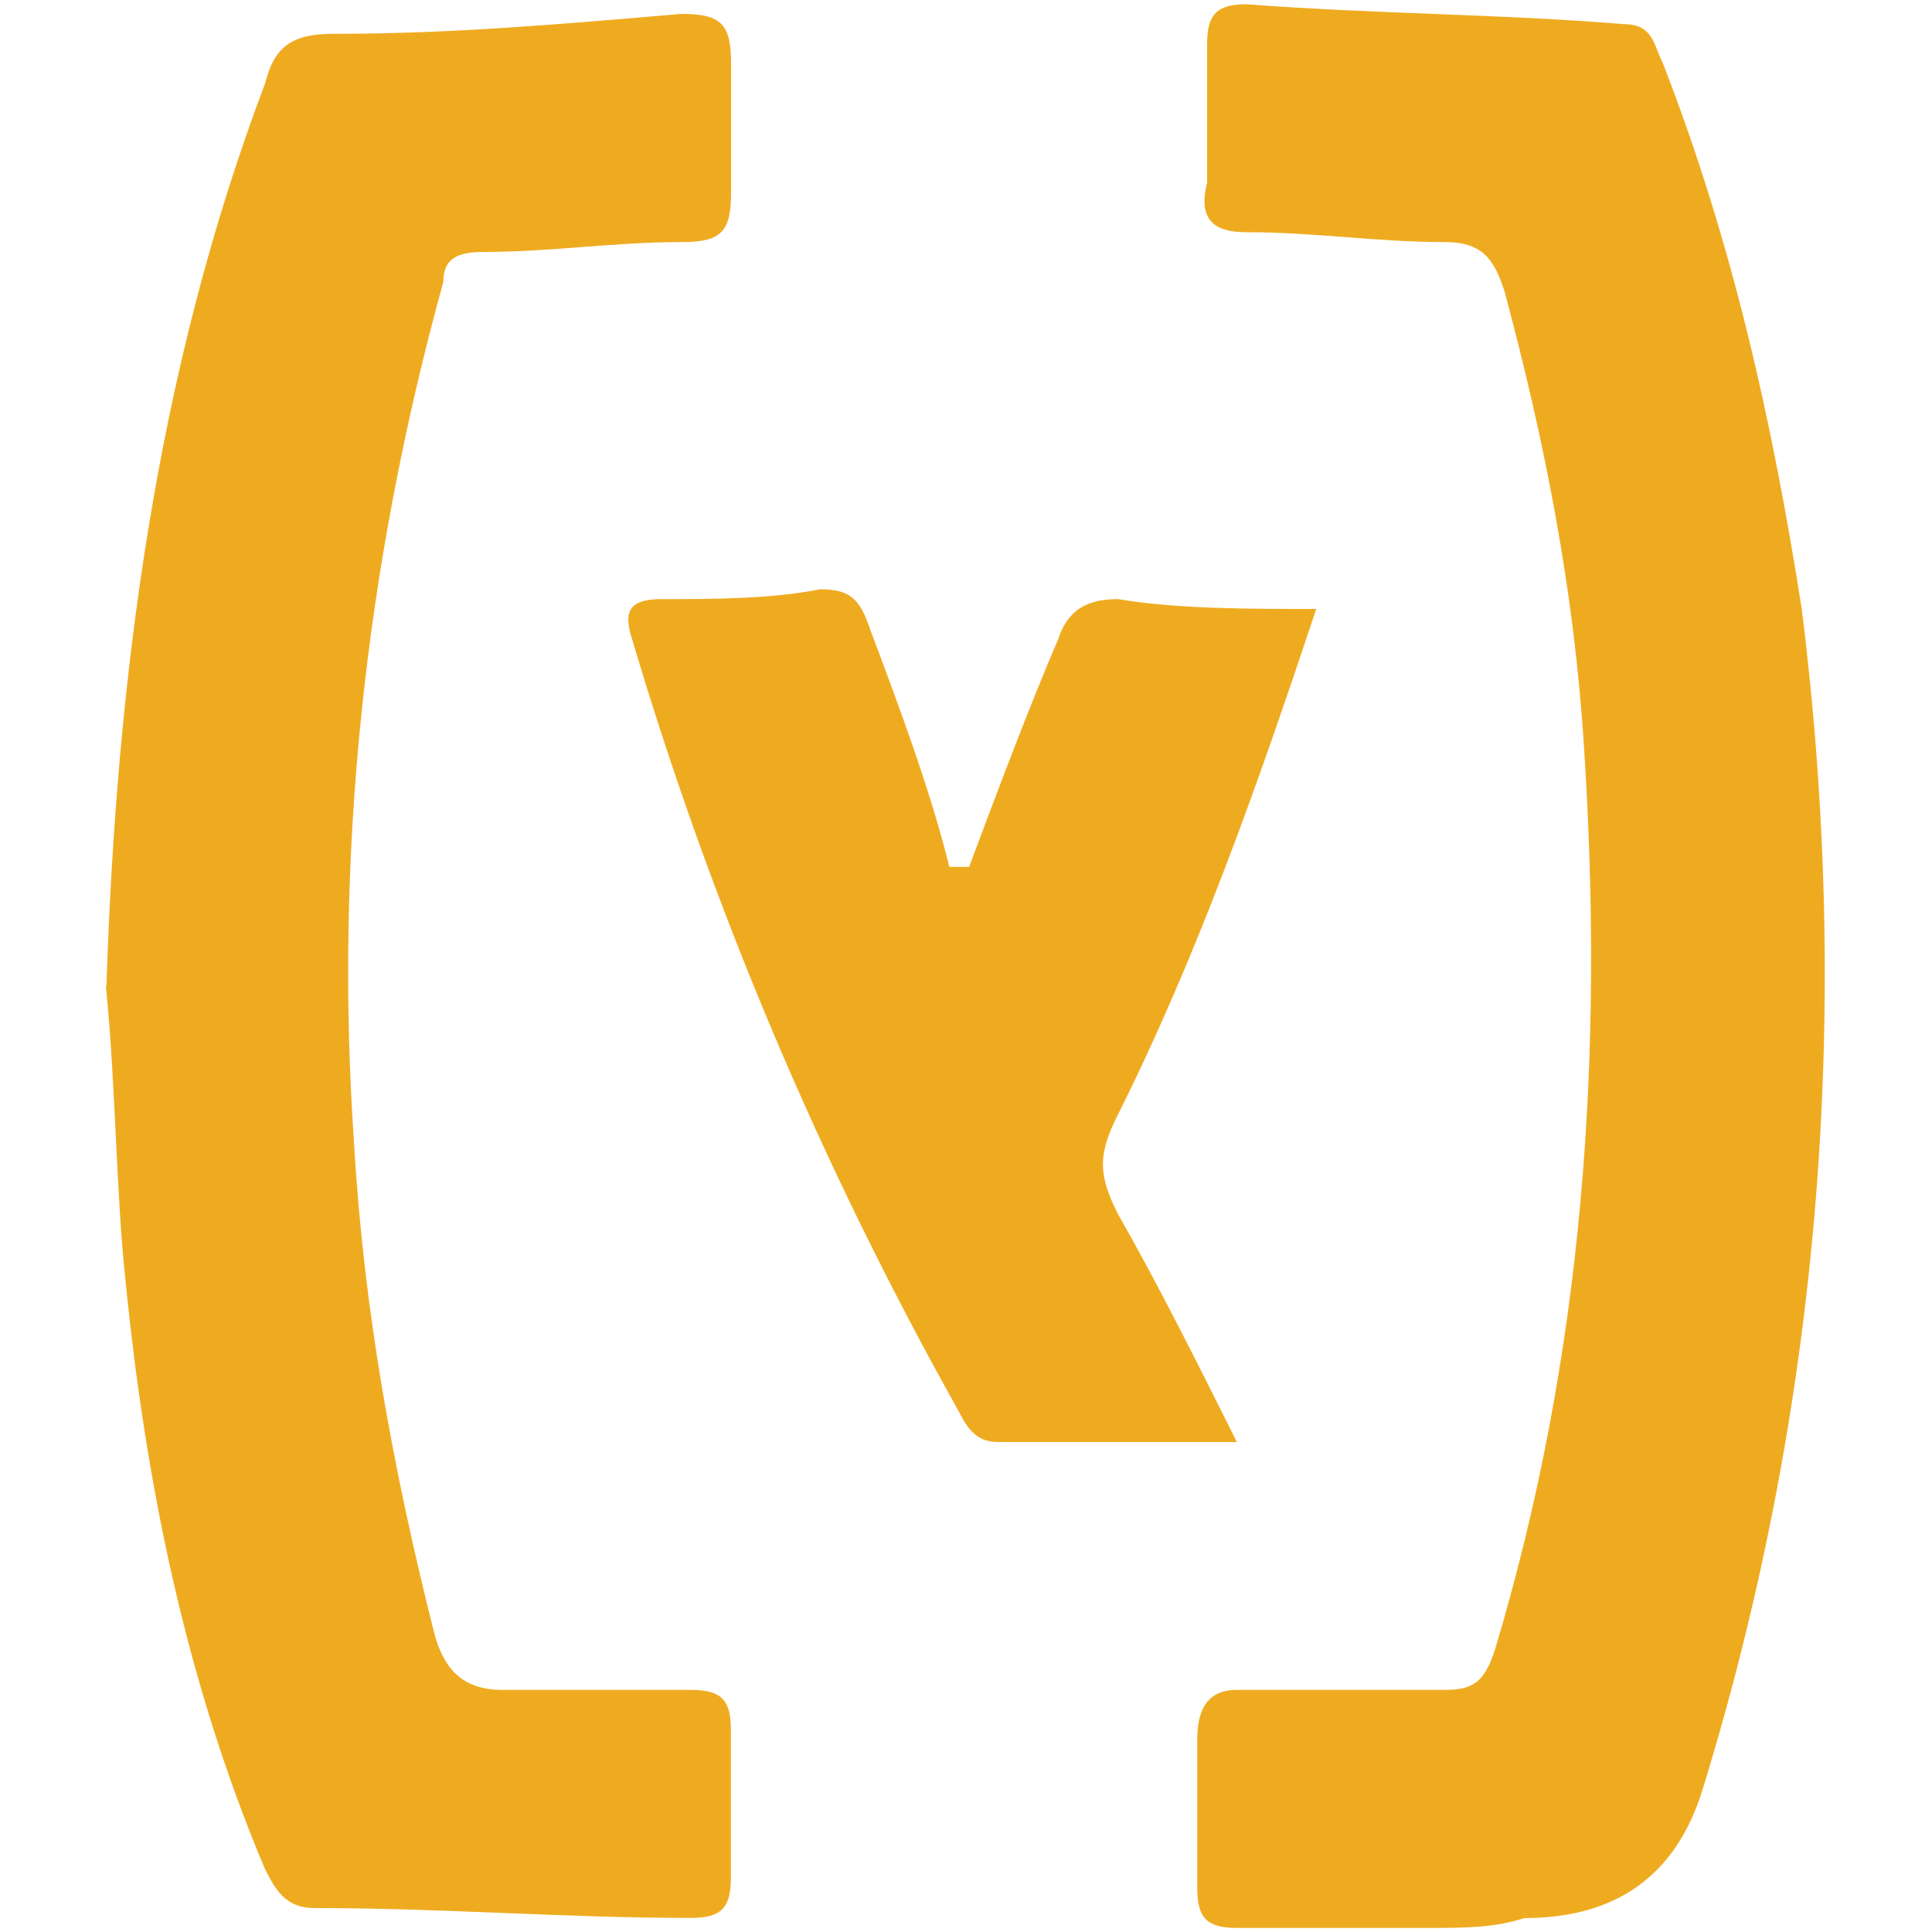
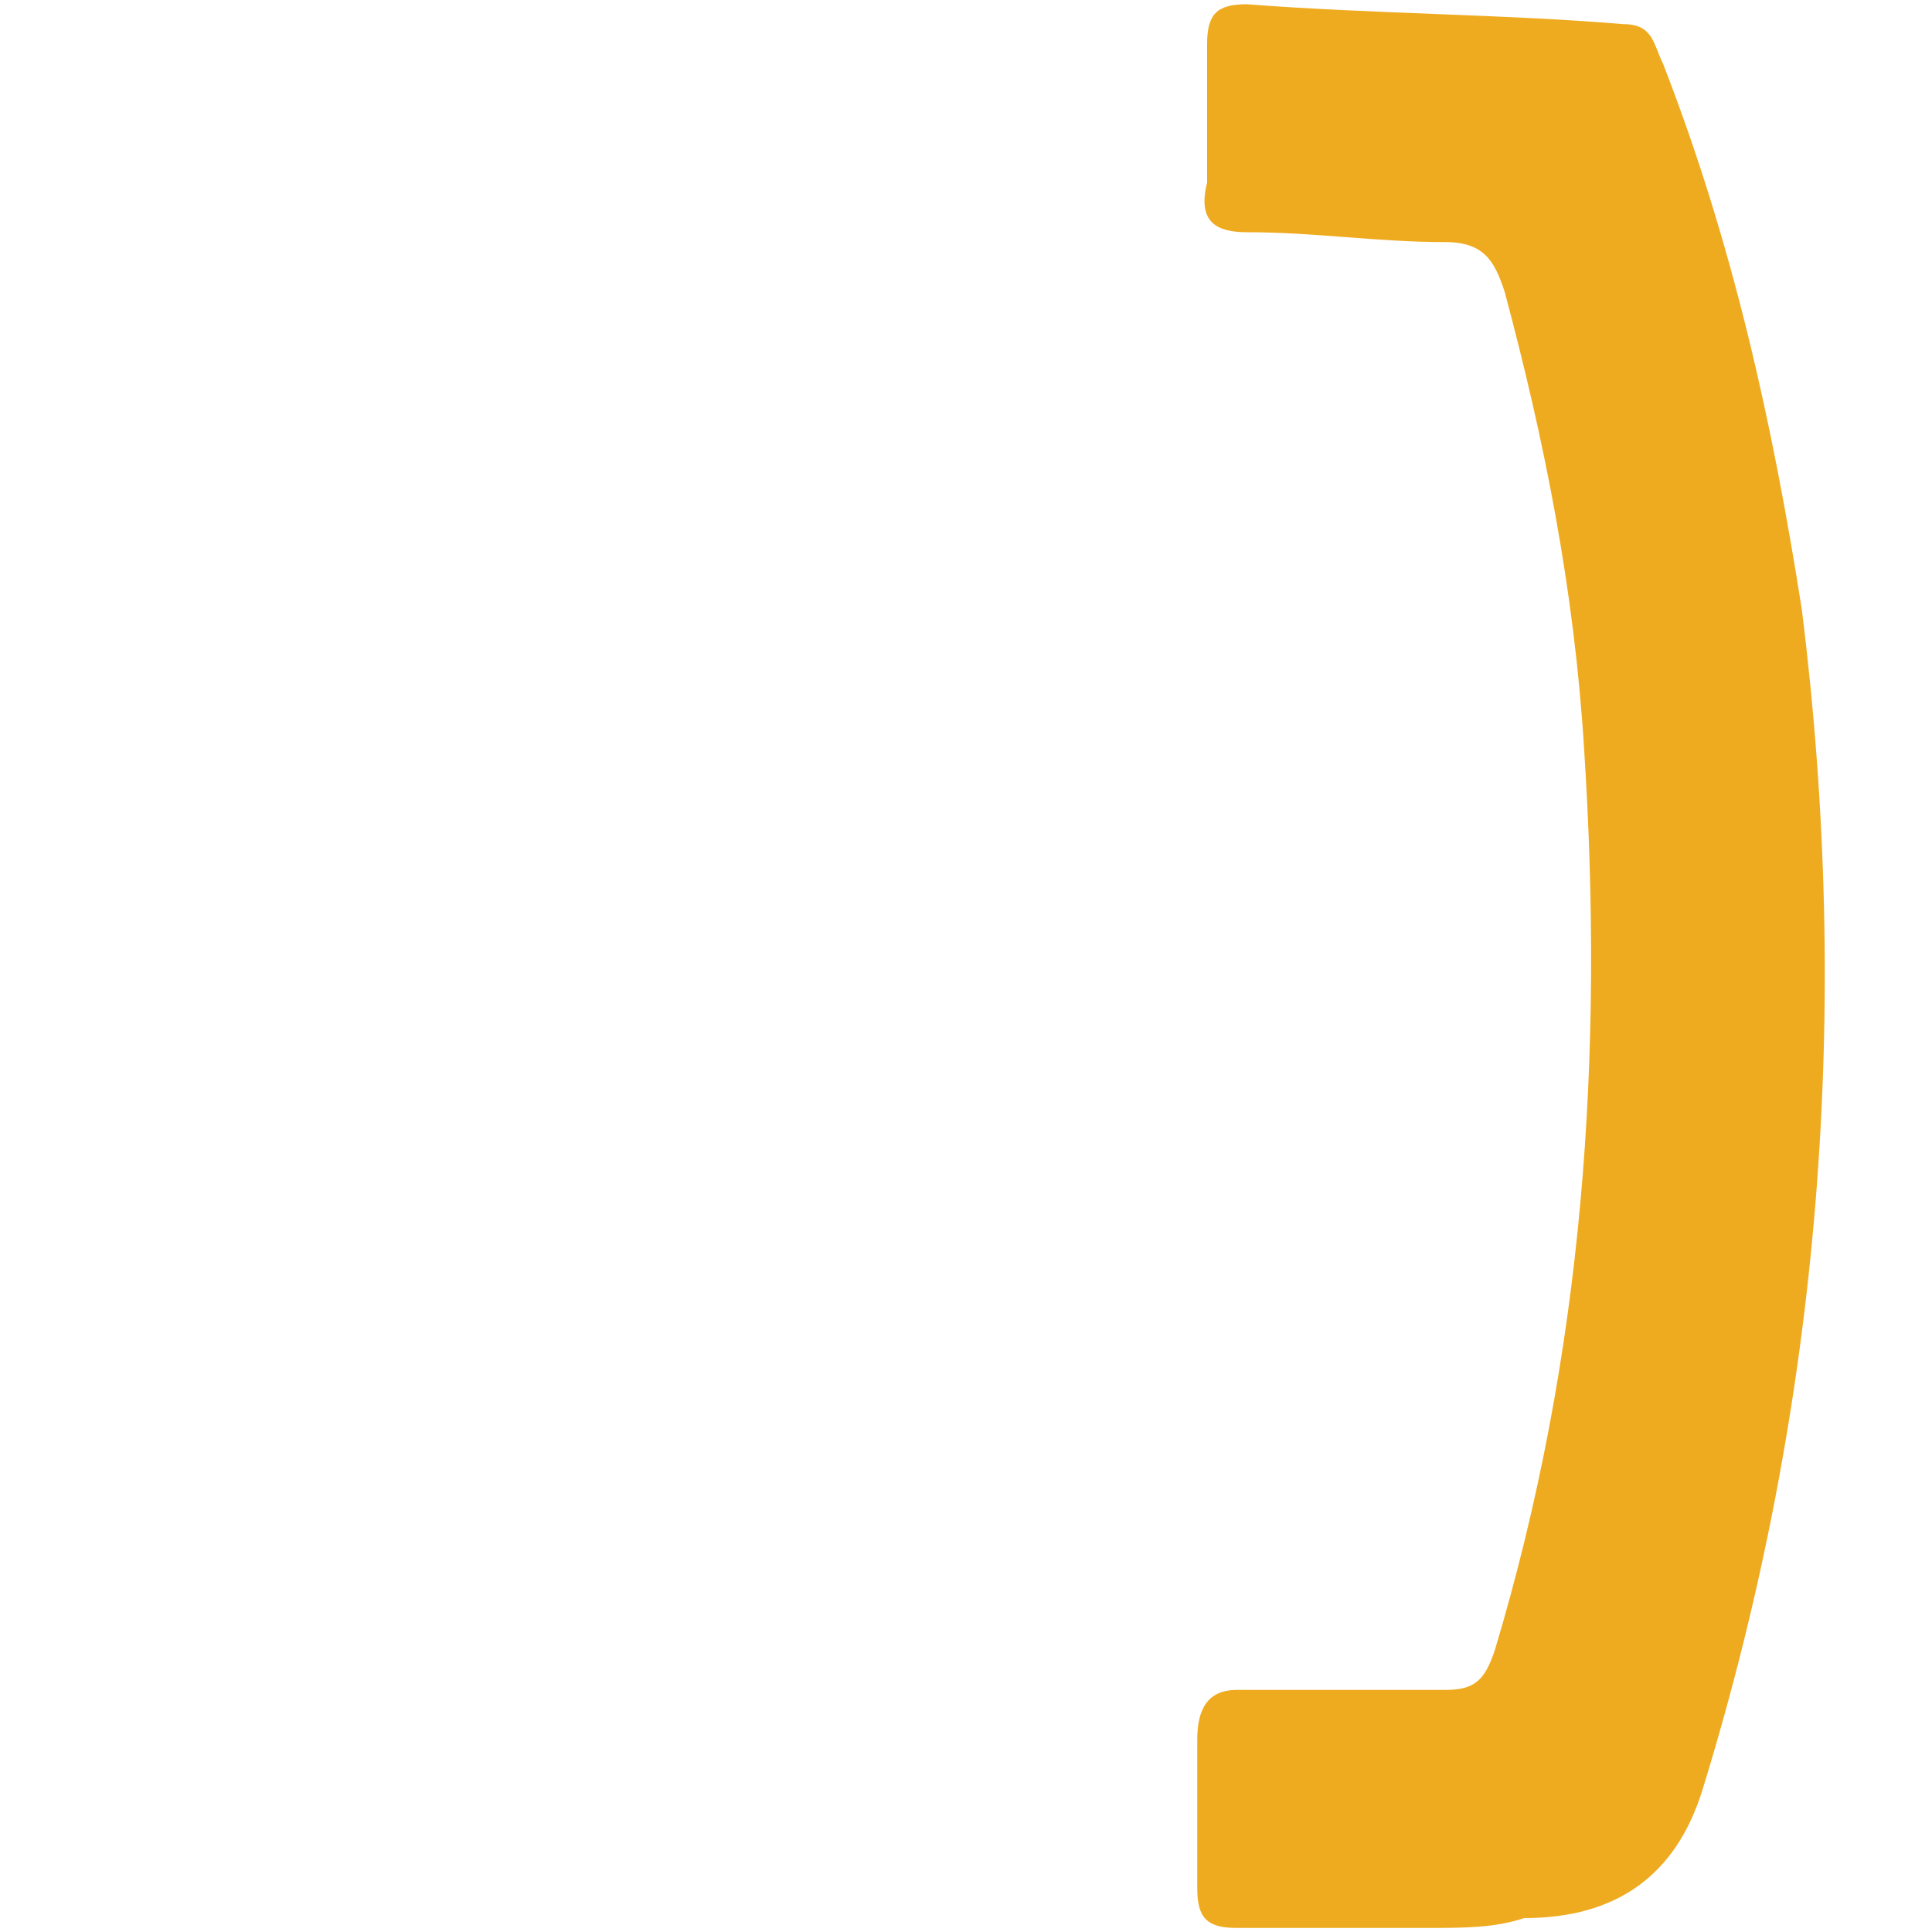
<svg xmlns="http://www.w3.org/2000/svg" id="a" width="100" height="100" viewBox="0 0 100 100">
  <path d="M73.77,99.79h-9.75c-1.54,0-2.05-.51-2.05-2.05v-7.7c0-1.54.51-2.57,2.05-2.57h10.78c1.54,0,2.05-.51,2.57-2.05,4.62-15.4,5.65-30.8,4.62-46.71-.51-8.21-2.05-15.91-4.11-23.61-.51-1.54-1.03-2.57-3.08-2.57-3.59,0-6.67-.51-10.27-.51-1.54,0-2.57-.51-2.05-2.57V2.27c0-1.54.51-2.05,2.05-2.05,6.67.51,13.34.51,19.5,1.03,1.54,0,1.54,1.03,2.05,2.05,3.59,9.24,5.65,18.48,7.18,28.23,2.57,20.53,1.03,41.06-5.13,61.08q-2.05,6.67-9.24,6.67c-1.54.51-3.08.51-5.13.51Z" fill="#efab20" stroke-width="0" />
-   <path d="M5.51,51.03c.51-15.91,2.57-31.82,8.21-46.71.51-2.05,1.54-2.57,3.59-2.57,6.16,0,11.81-.51,17.96-1.03,2.05,0,2.57.51,2.57,2.57v6.67c0,2.05-.51,2.57-2.57,2.57-3.59,0-6.67.51-10.27.51-1.54,0-2.05.51-2.05,1.54-4.11,14.88-5.65,29.77-4.62,44.66.51,8.73,2.05,16.94,4.11,25.15.51,2.05,1.54,3.08,3.59,3.08h9.75c1.54,0,2.05.51,2.05,2.05v7.7c0,1.54-.51,2.05-2.05,2.05-6.67,0-12.83-.51-19.51-.51-1.54,0-2.05-1.03-2.57-2.05-4.11-9.75-6.16-20.02-7.19-30.28-.51-4.62-.51-10.27-1.03-15.4Z" fill="#efab20" stroke-width="0" />
-   <path d="M50.16,44.87c1.54-4.11,3.08-8.21,4.62-11.81.51-1.54,1.54-2.05,3.08-2.05,3.08.51,6.67.51,10.27.51-3.08,9.24-6.16,17.96-10.27,26.18-1.03,2.05-1.03,3.08,0,5.13,2.05,3.59,4.11,7.7,6.16,11.81h-12.32c-1.03,0-1.54-.51-2.05-1.54-7.19-12.83-12.83-26.18-16.94-40.04-.51-1.54,0-2.05,1.54-2.05,2.57,0,5.65,0,8.21-.51,1.54,0,2.05.51,2.57,2.05,1.54,4.11,3.08,8.21,4.11,12.32q.51,0,1.03,0Z" fill="#efab20" stroke-width="0" />
</svg>